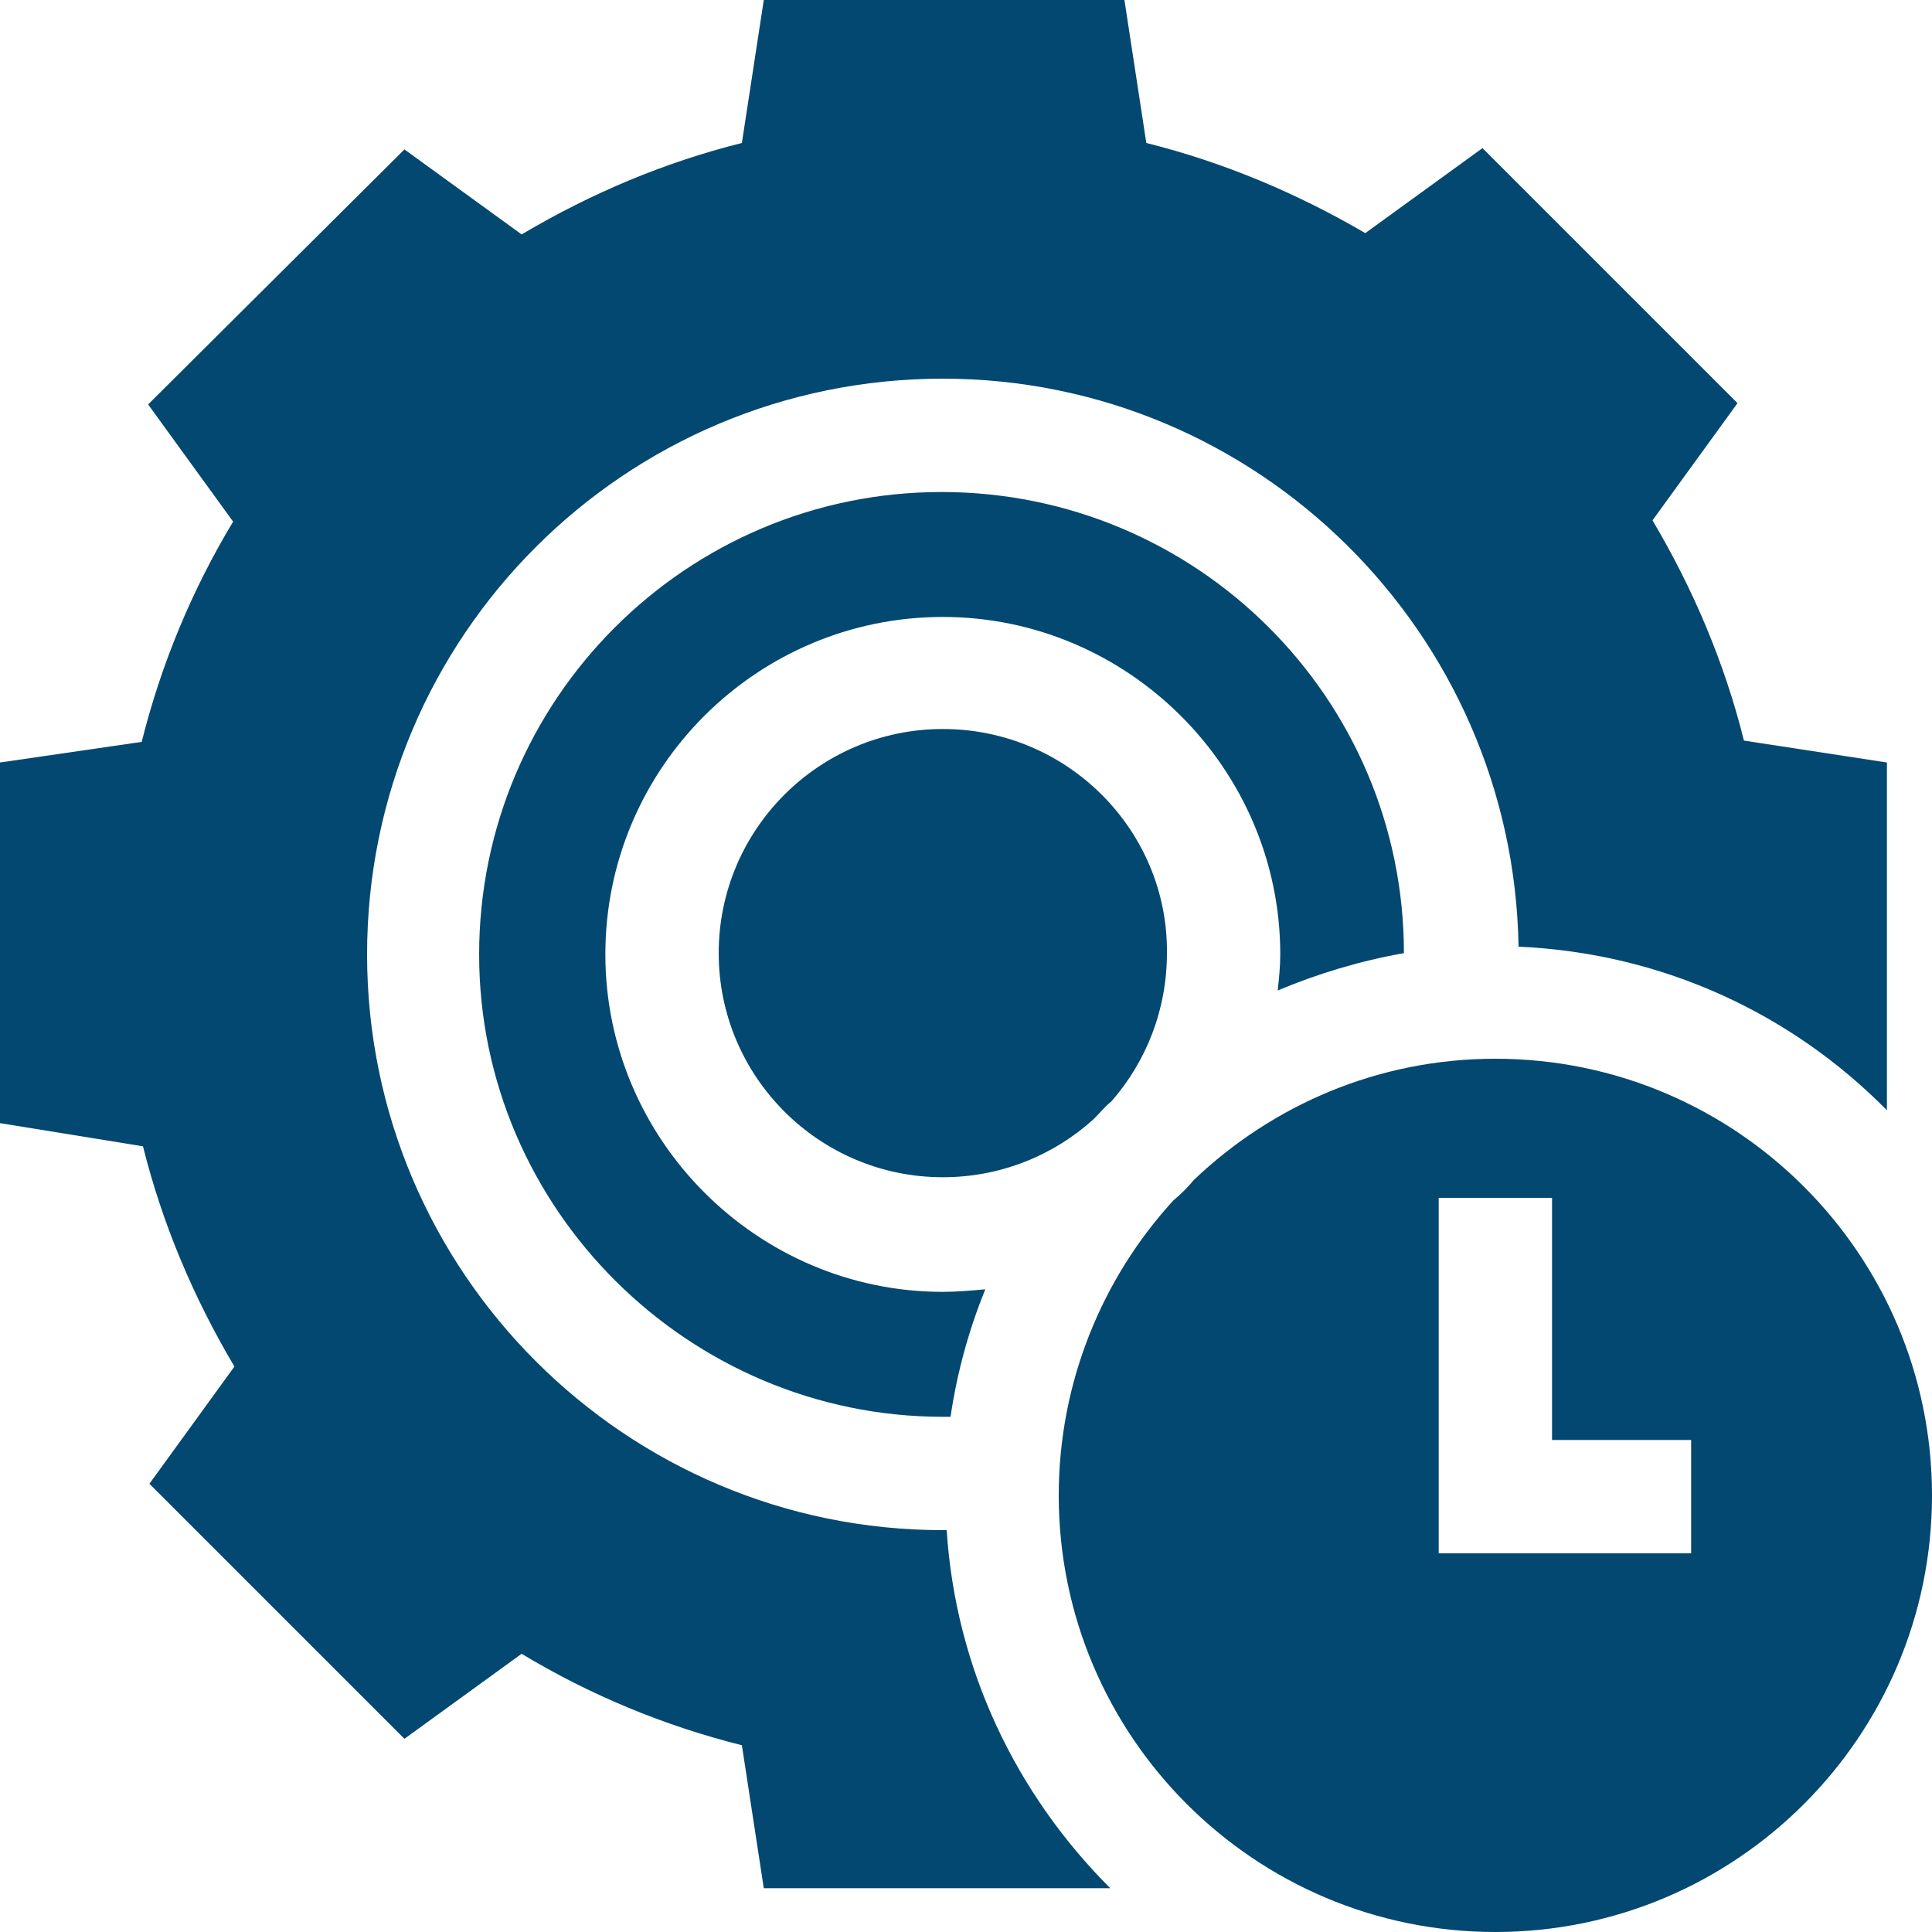
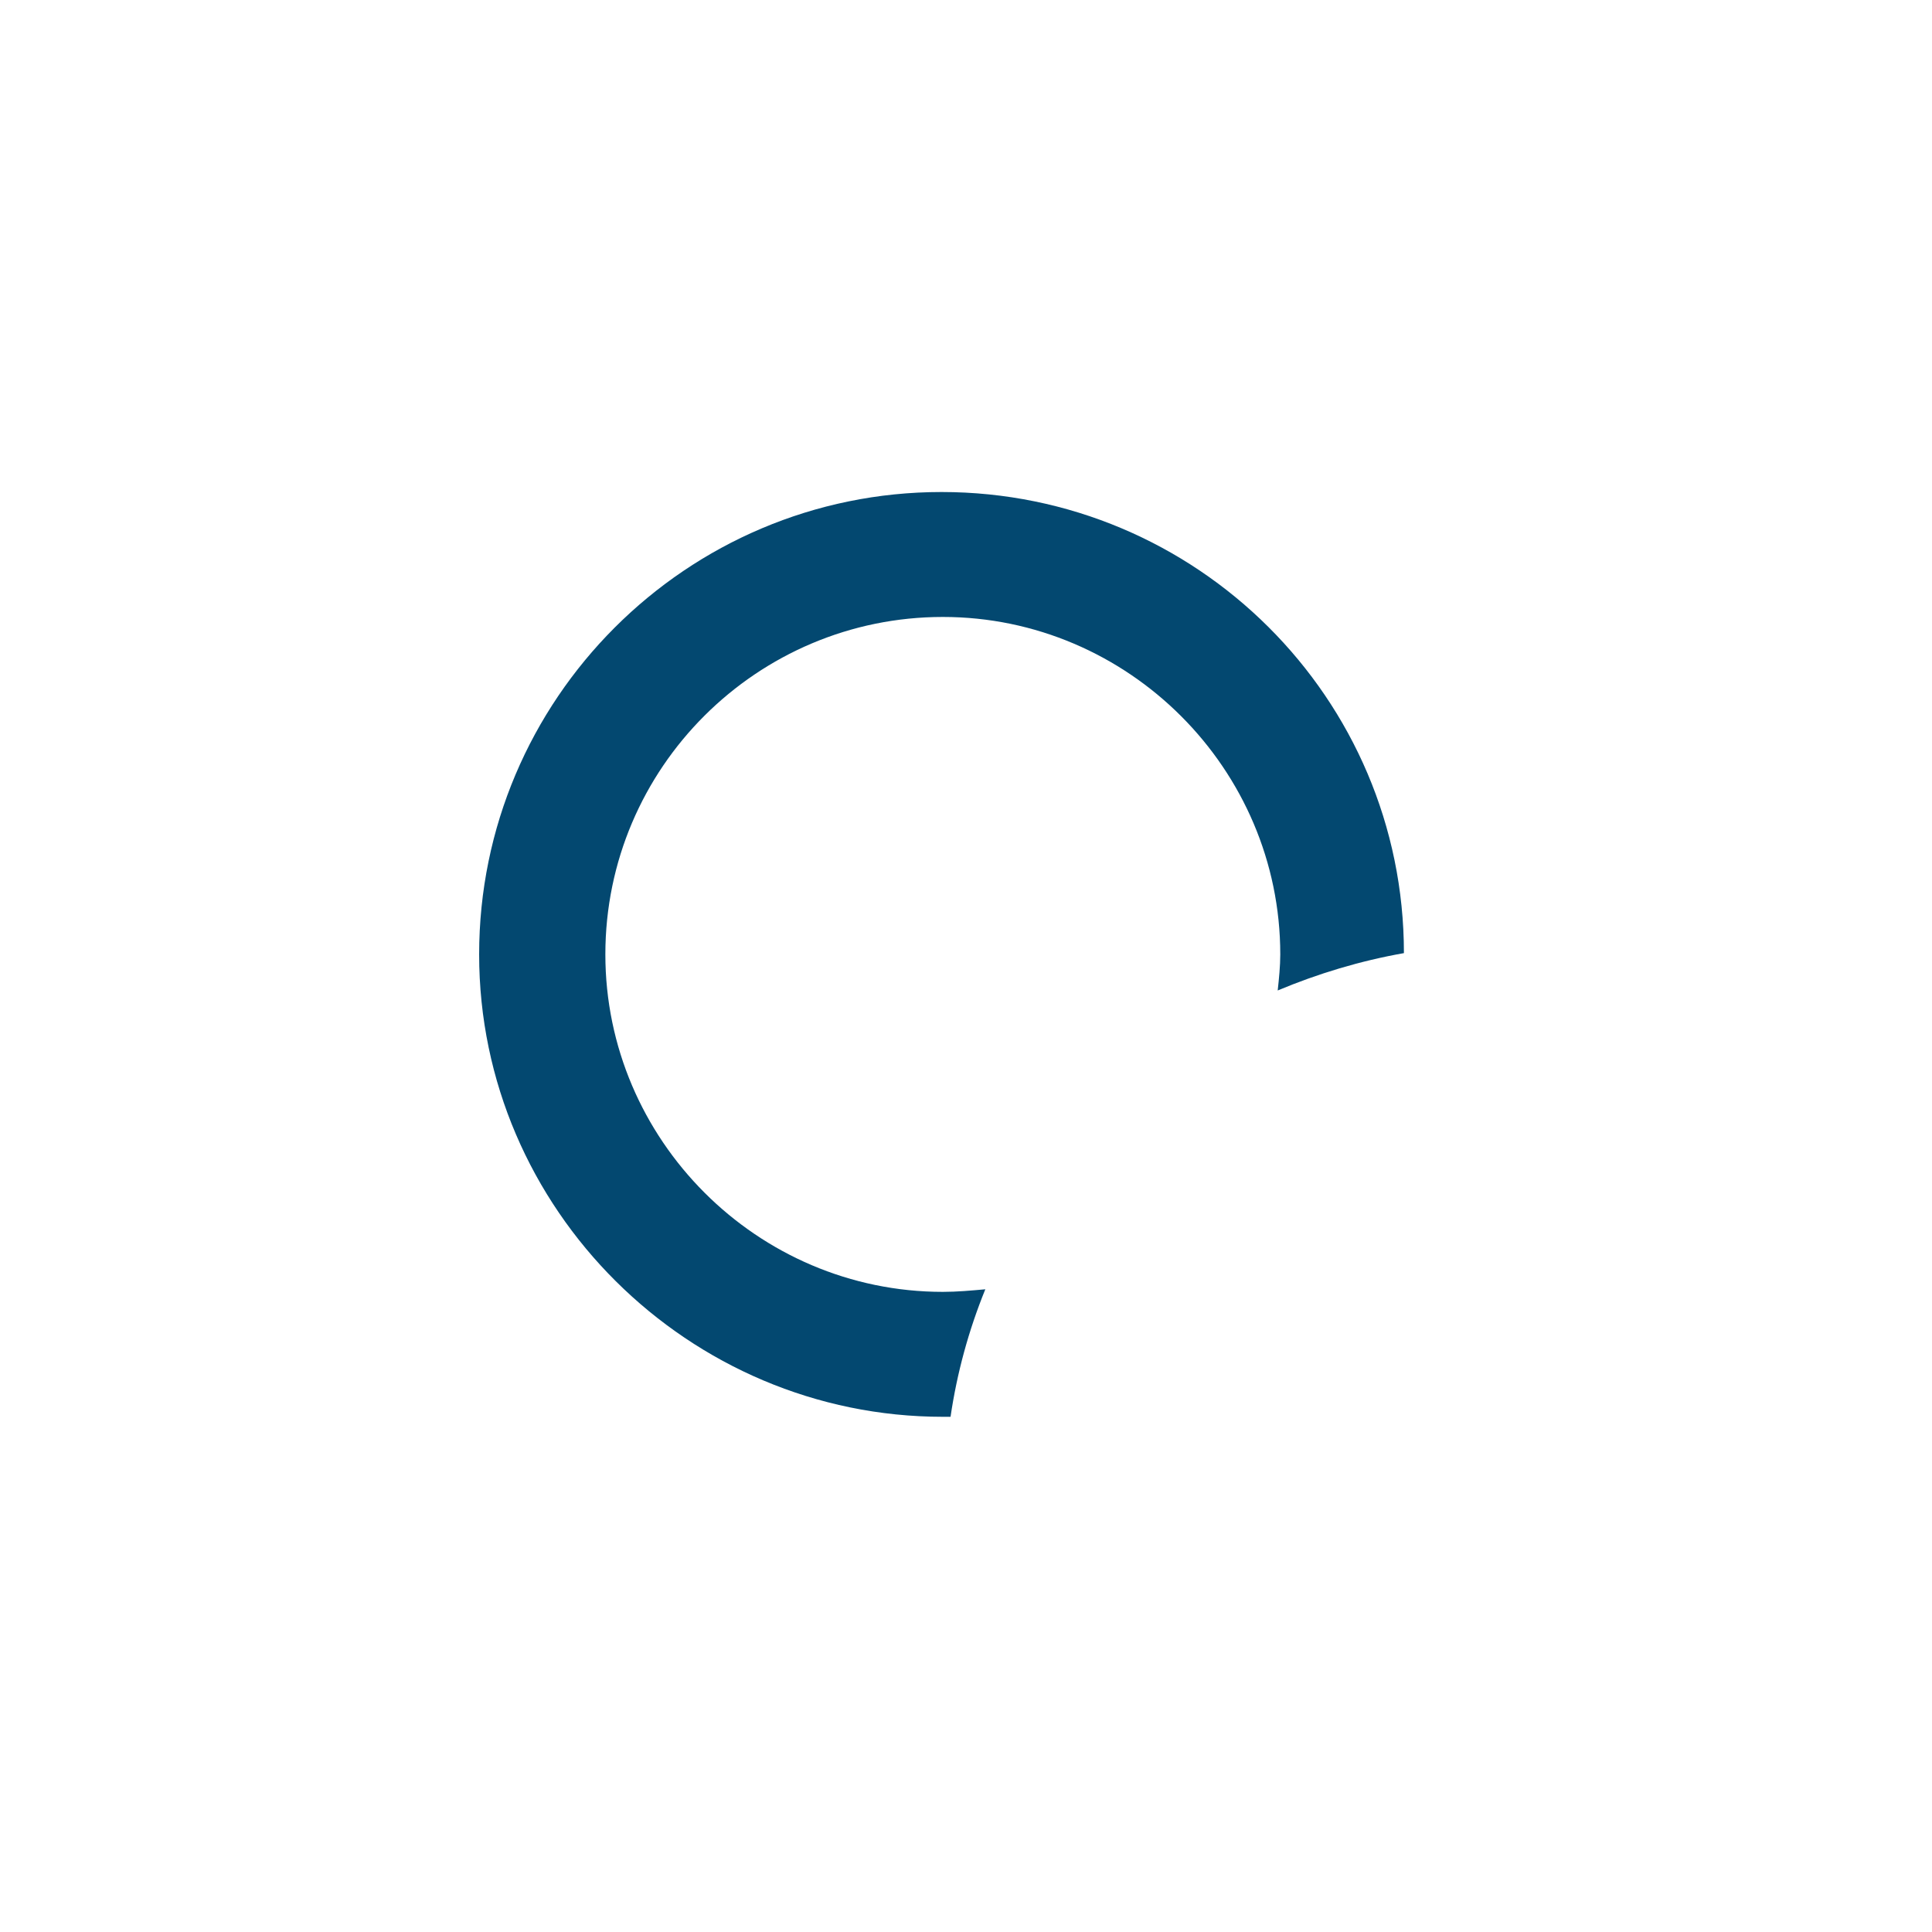
<svg xmlns="http://www.w3.org/2000/svg" version="1.1" id="Capa_1" x="0px" y="0px" viewBox="0 0 150 150" style="enable-background:new 0 0 150 150;" xml:space="preserve">
  <style type="text/css">
	.st0{fill:#034870;}
</style>
  <g>
-     <path class="st0" d="M73.2,56.6c-9.6,0-17.4,7.8-17.4,17.4c0,9.6,7.8,17.4,17.4,17.4c4.5,0,8.6-1.7,11.7-4.5c0.5-0.5,0.9-1,1.4-1.4   c2.7-3.1,4.3-7.1,4.3-11.5C90.7,64.5,82.9,56.6,73.2,56.6L73.2,56.6z" />
    <path class="st0" d="M47,74.1c0-14.5,11.8-26.2,26.2-26.2s26.2,11.8,26.2,26.2c0,0.9-0.1,1.9-0.2,2.8c3.1-1.3,6.4-2.3,9.8-2.9   c0-19.8-16.1-35.8-35.9-35.8c-19.8,0-35.9,16.1-35.9,35.9S53.5,110,73.2,110c0.2,0,0.4,0,0.6,0c0.5-3.4,1.4-6.7,2.7-9.9   c-1.1,0.1-2.2,0.2-3.3,0.2C58.8,100.3,47,88.5,47,74.1L47,74.1z" />
-     <path class="st0" d="M116.1,150c18.7,0,33.9-15.2,33.9-33.9c0-18.7-15.2-33.9-33.9-33.9c-9.1,0-17.3,3.6-23.4,9.4   c-0.5,0.6-1,1.1-1.6,1.6c-5.5,6-8.9,14.1-8.9,22.9C82.2,134.8,97.4,150,116.1,150L116.1,150z M111.7,93h8.8v18.8h10.8v8.8h-19.6V93   z" />
-     <path class="st0" d="M73.5,118.8c-0.1,0-0.2,0-0.3,0c-24.6,0-44.7-20-44.7-44.7s20-44.7,44.7-44.7c24.4,0,44.3,19.7,44.7,44.1   c11.2,0.5,21.2,5.2,28.6,12.7V59.2l-11.1-1.7c-1.5-6-3.9-11.7-7.1-17.1l6.6-9.1l-19.8-19.8l-9.1,6.6C100.7,15,95,12.6,89,11.1   L87.3,0h-28l-1.7,11.1c-6,1.5-11.7,3.9-17.1,7.1l-9.1-6.6L11.5,31.4l6.6,9.1c-3.2,5.3-5.6,11.1-7.1,17.1L0,59.2v28L11.1,89   c1.5,6,3.9,11.7,7.1,17.1l-6.6,9.1l19.8,19.8l9.1-6.6c5.3,3.2,11.1,5.6,17.1,7.1l1.7,11.1h26.9C78.9,139.3,74.2,129.6,73.5,118.8   L73.5,118.8z" />
  </g>
</svg>